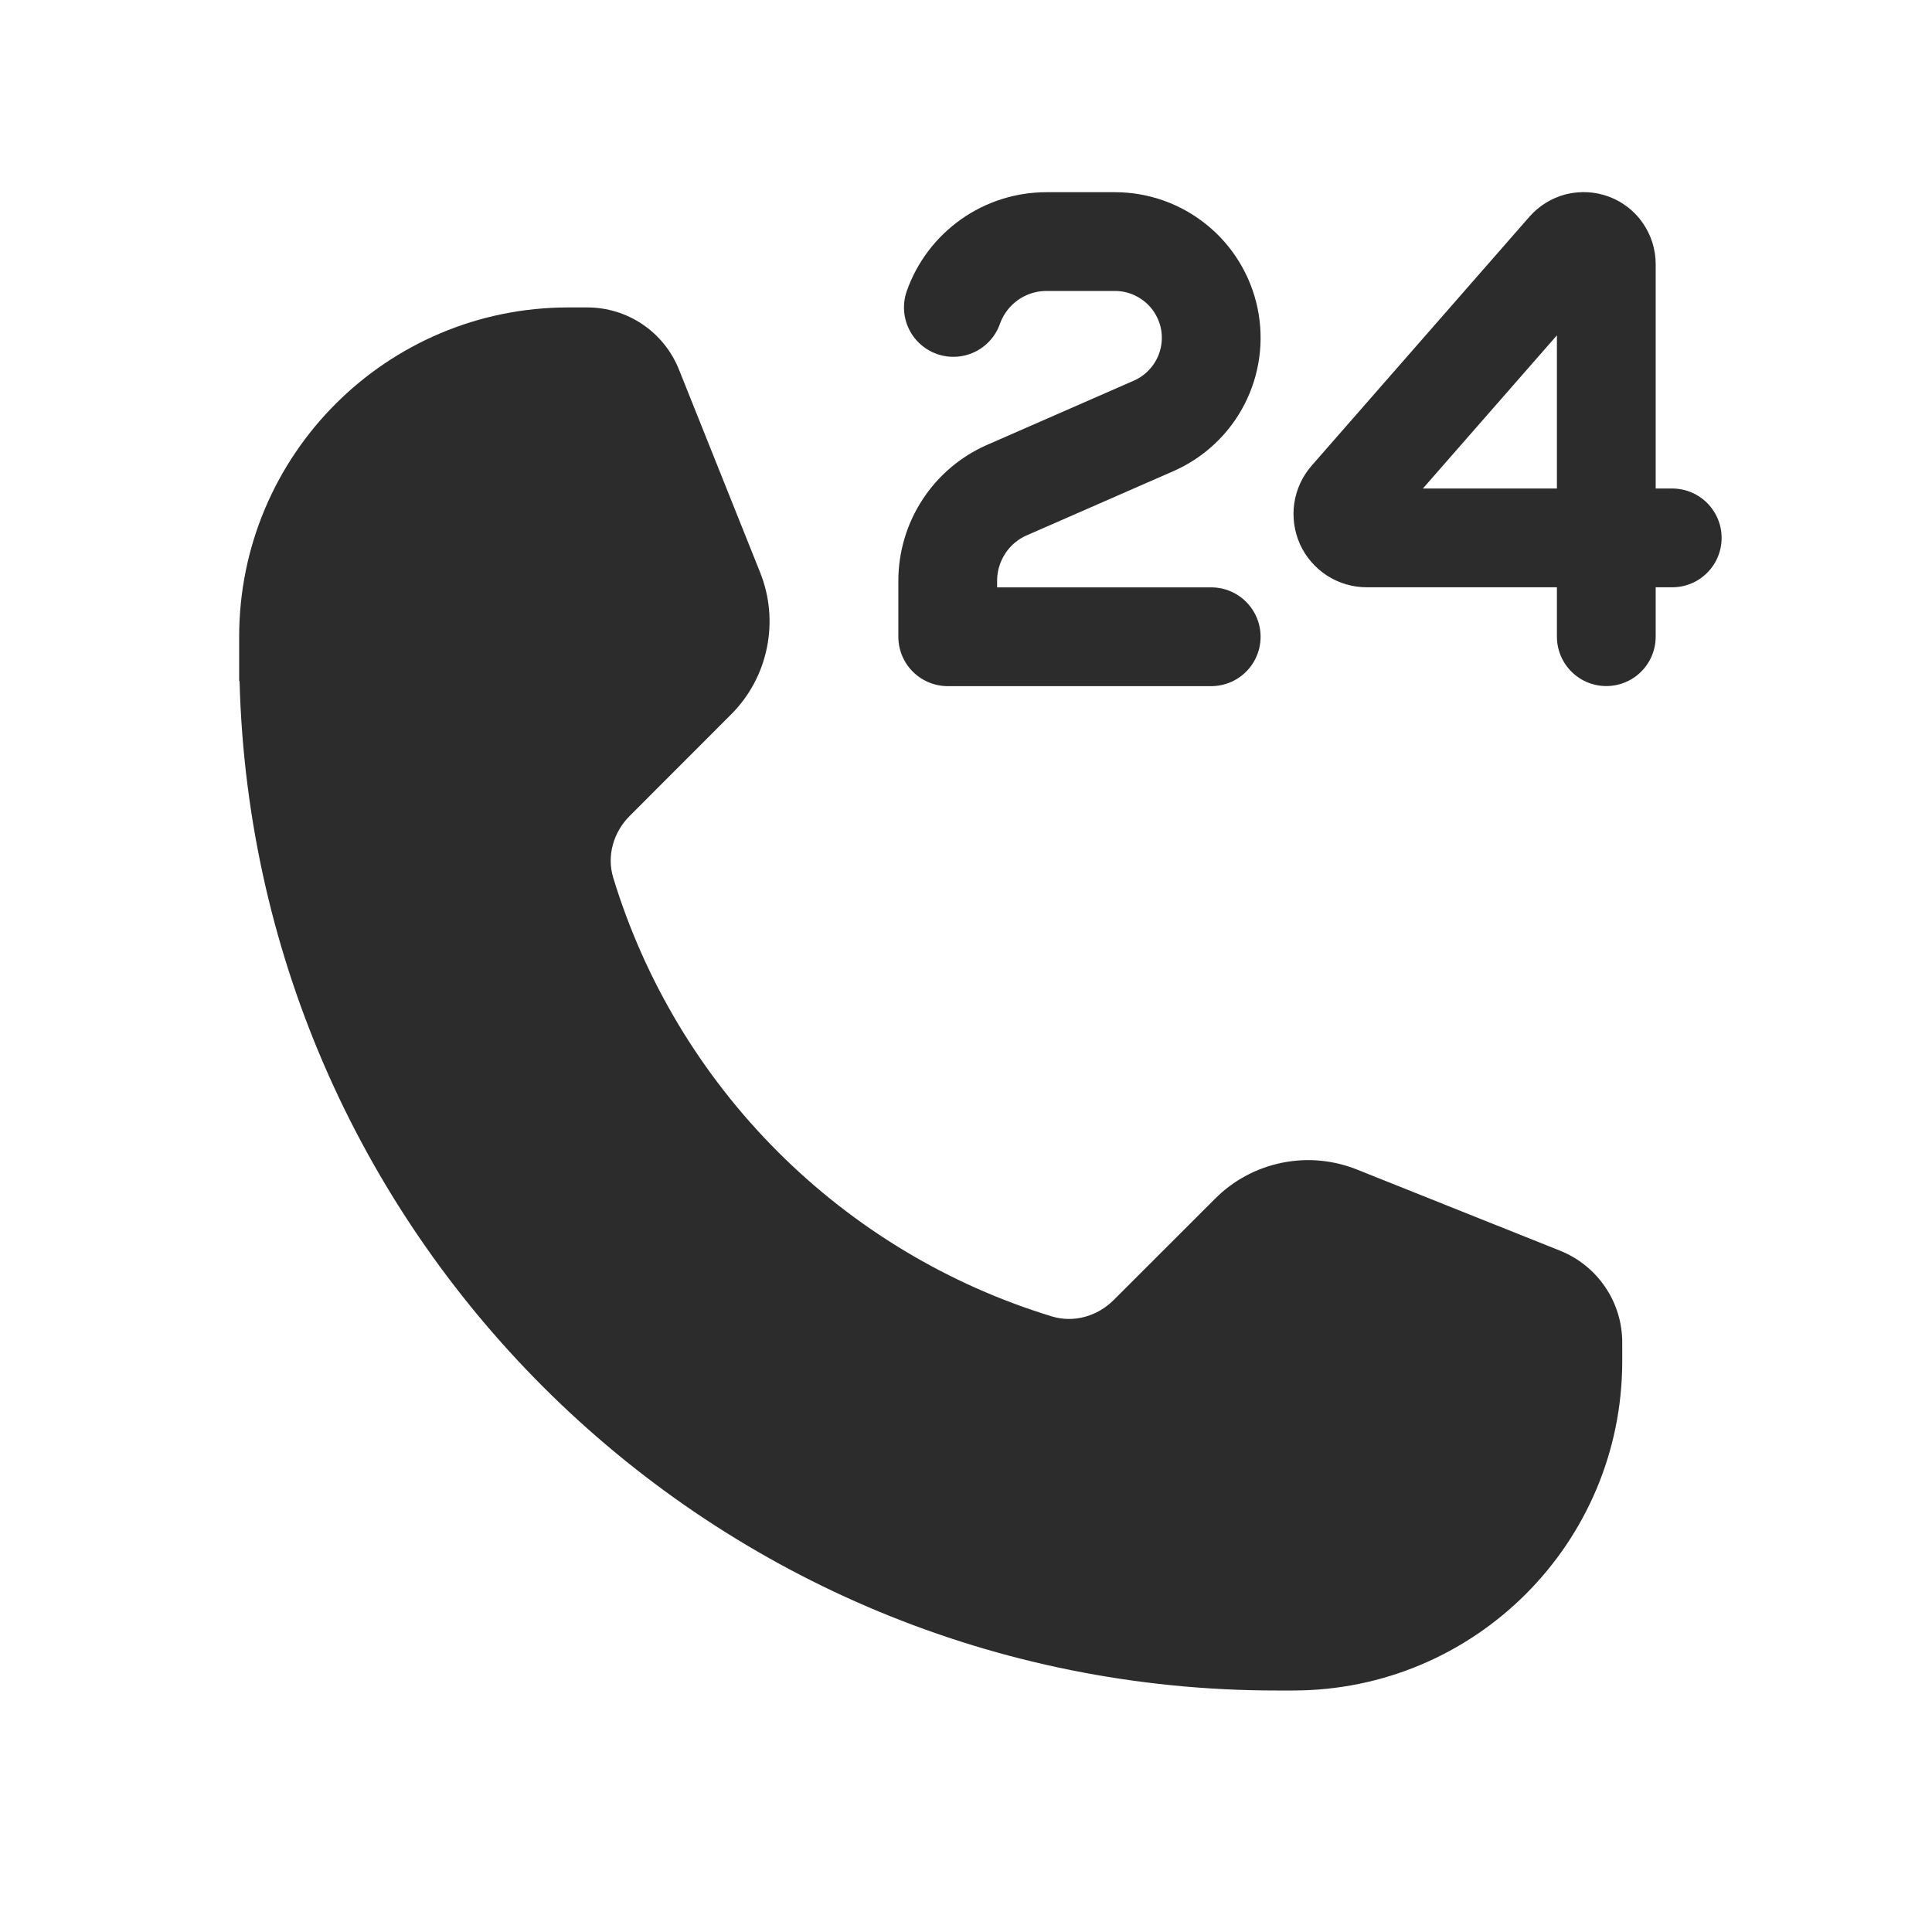
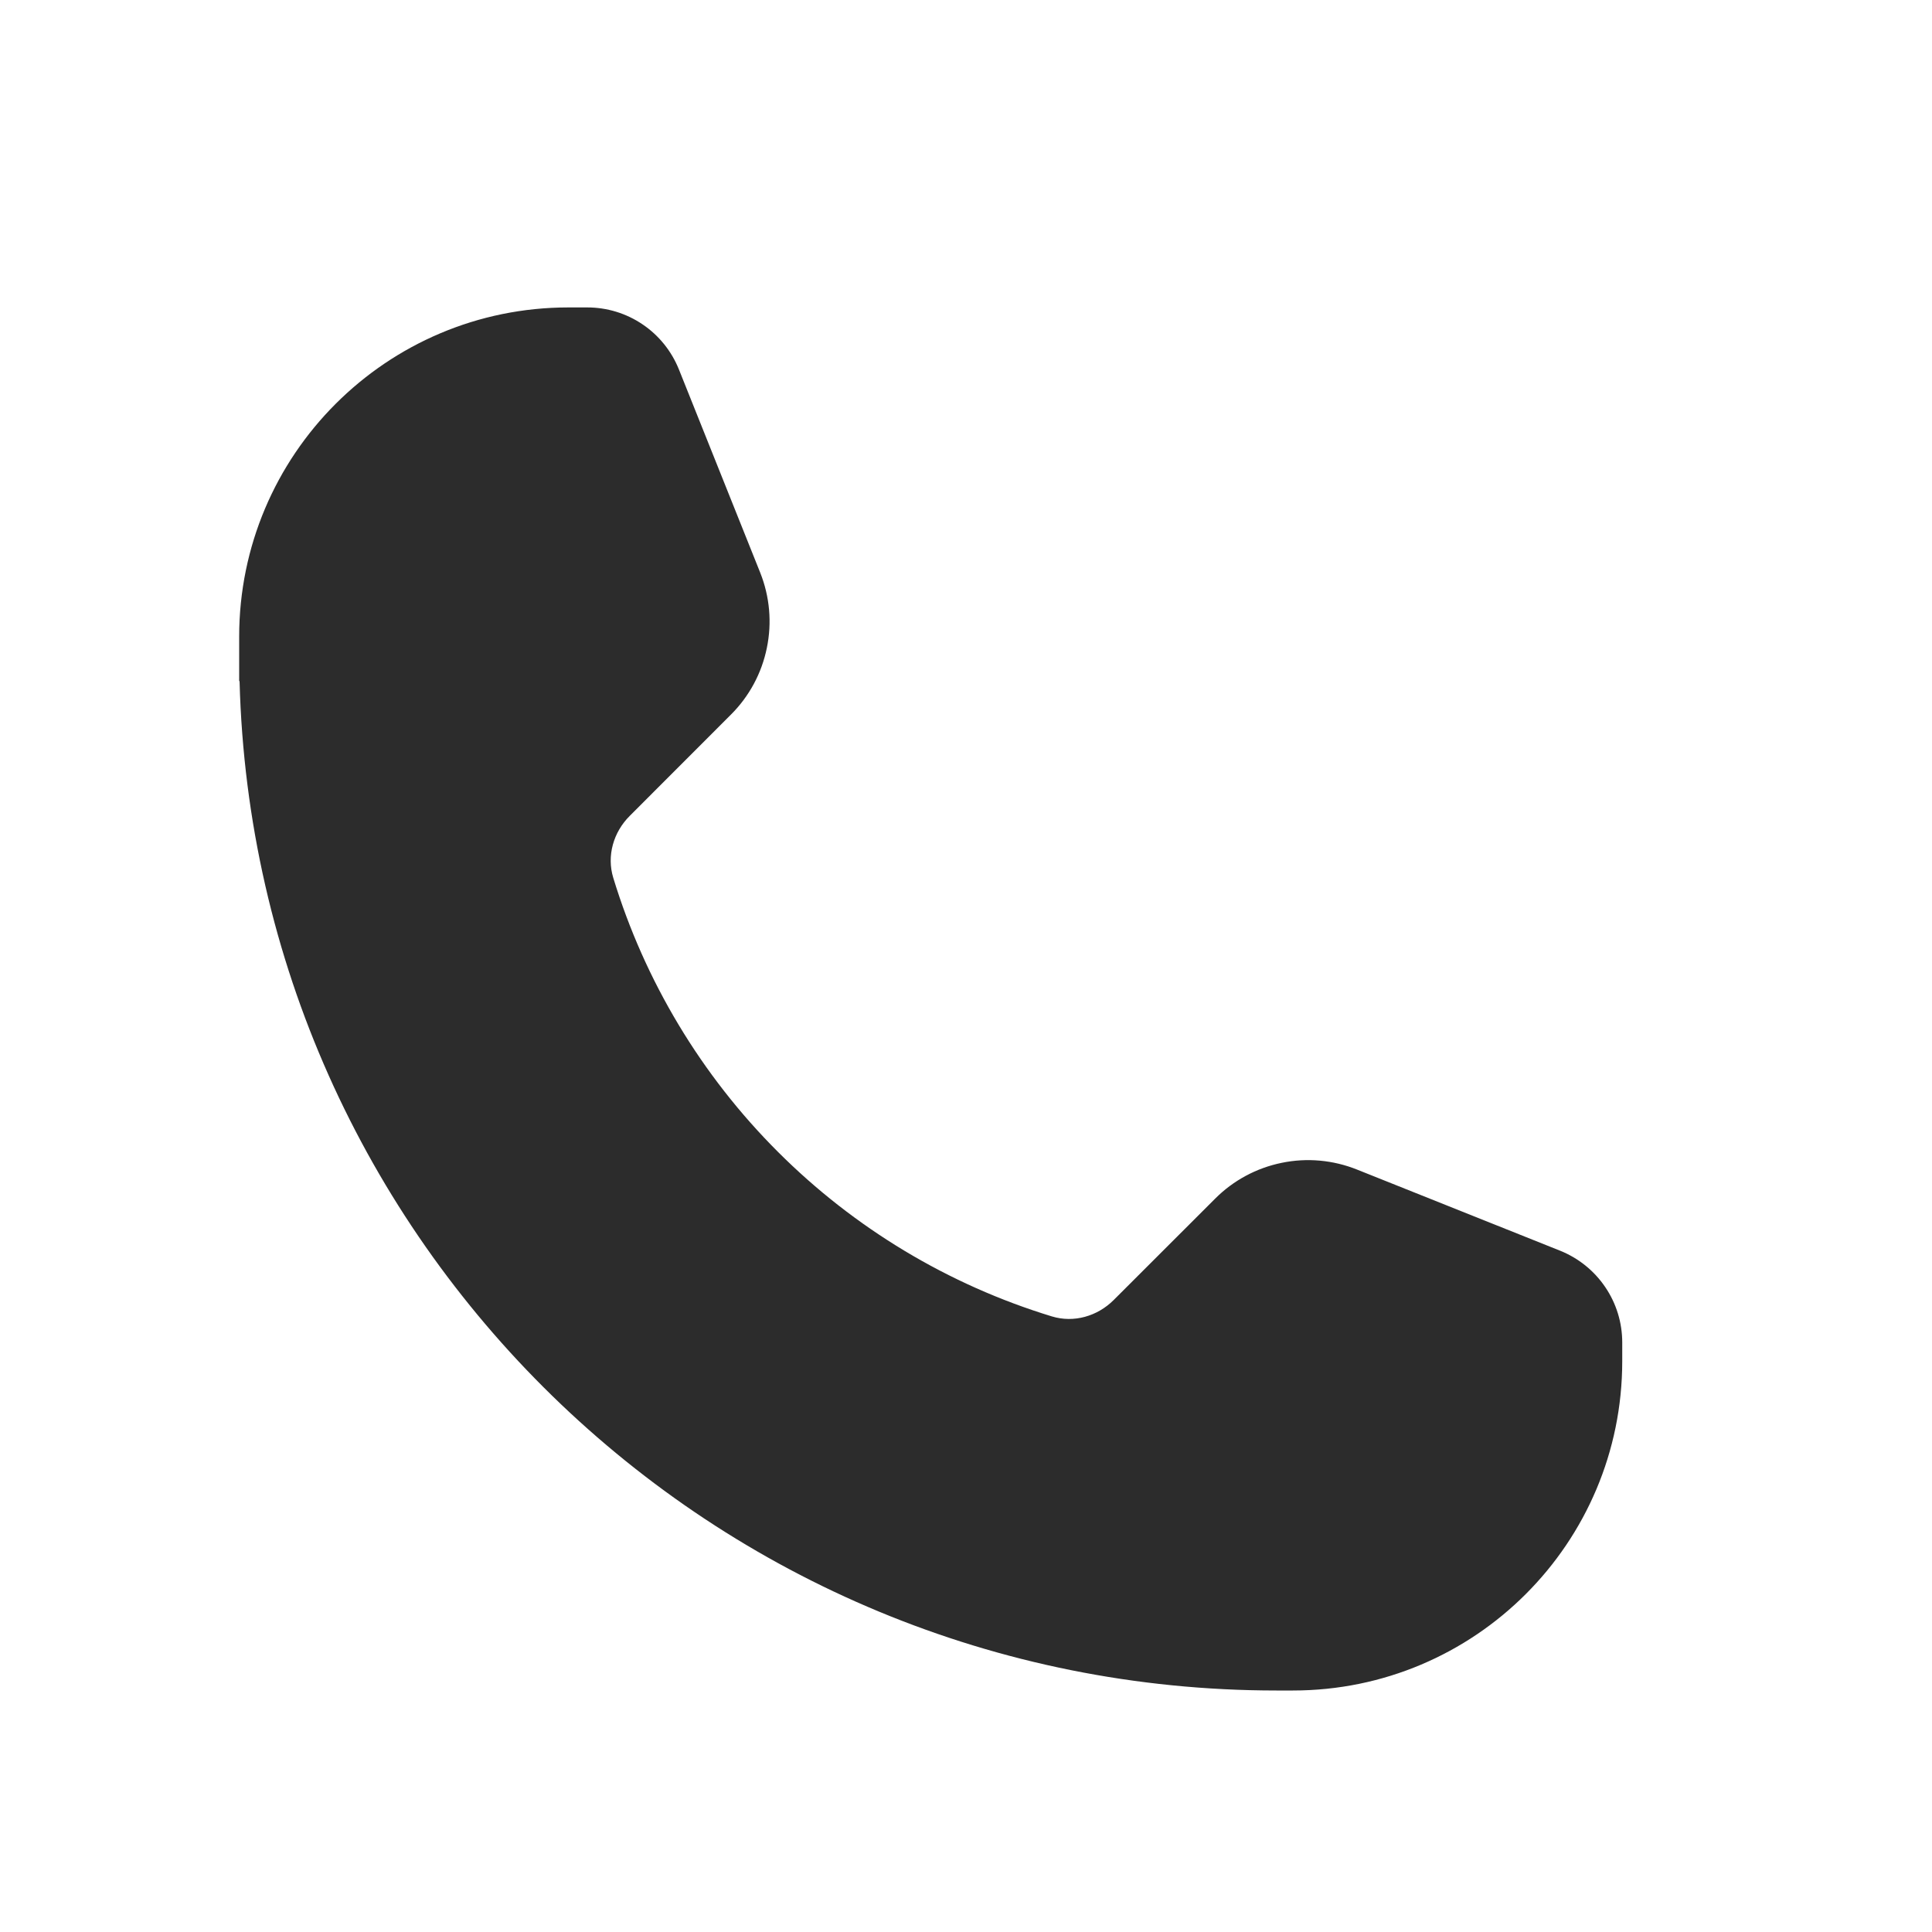
<svg xmlns="http://www.w3.org/2000/svg" width="24" height="24" viewBox="0 0 24 24" fill="none">
-   <path d="M19.954 6.682H16.979C16.922 6.682 16.866 6.666 16.818 6.635C16.77 6.604 16.732 6.56 16.708 6.508C16.685 6.456 16.677 6.398 16.685 6.341C16.693 6.285 16.718 6.232 16.755 6.189L19.461 3.096C19.499 3.053 19.549 3.022 19.604 3.008C19.66 2.995 19.718 2.998 19.772 3.018C19.826 3.038 19.872 3.074 19.904 3.121C19.937 3.169 19.954 3.225 19.954 3.282V6.682ZM19.954 6.682H20.773M19.954 6.682V7.909" stroke="#2C2C2C" stroke-width="1.227" stroke-linecap="round" stroke-linejoin="round" />
  <path d="M2.971 7.91C2.971 5.65 4.803 3.819 7.061 3.819H7.295C7.54 3.819 7.78 3.892 7.983 4.03C8.186 4.167 8.343 4.363 8.434 4.59L9.443 7.112C9.562 7.41 9.591 7.735 9.526 8.049C9.462 8.363 9.307 8.651 9.08 8.877L7.822 10.136C7.62 10.338 7.535 10.631 7.618 10.904C8.01 12.189 8.712 13.358 9.663 14.308C10.613 15.258 11.782 15.961 13.067 16.353C13.34 16.436 13.633 16.351 13.835 16.149L15.094 14.891C15.32 14.664 15.608 14.509 15.922 14.445C16.236 14.38 16.561 14.41 16.858 14.529L19.381 15.537C19.609 15.629 19.804 15.786 19.941 15.989C20.079 16.192 20.152 16.431 20.152 16.677V16.909C20.152 19.169 18.321 21 16.061 21H15.857C8.857 21 3.161 15.419 2.976 8.465L2.973 8.46L2.971 8.455V7.91Z" fill="#2C2C2C" />
-   <path d="M15.046 7.91H11.773V7.212C11.774 6.974 11.843 6.741 11.974 6.541C12.104 6.341 12.29 6.184 12.509 6.088L14.33 5.291C14.581 5.181 14.787 4.988 14.913 4.744C15.039 4.5 15.077 4.22 15.021 3.952C14.964 3.683 14.818 3.442 14.604 3.269C14.391 3.096 14.125 3.001 13.851 3.001H13.001C12.747 3.001 12.499 3.079 12.292 3.226C12.084 3.373 11.928 3.58 11.843 3.819" stroke="#2C2C2C" stroke-width="1.227" stroke-linecap="round" stroke-linejoin="round" />
</svg>